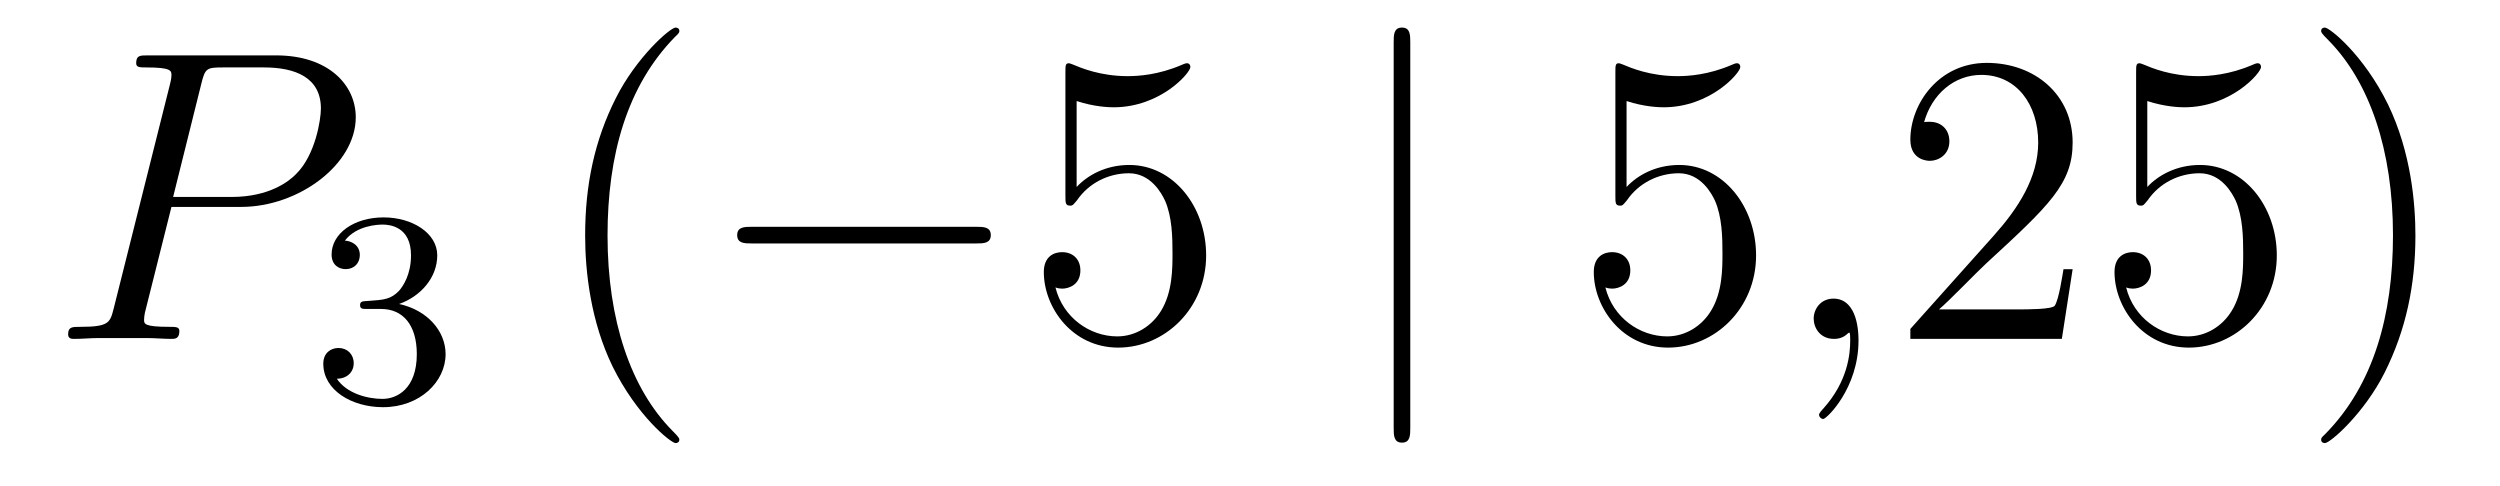
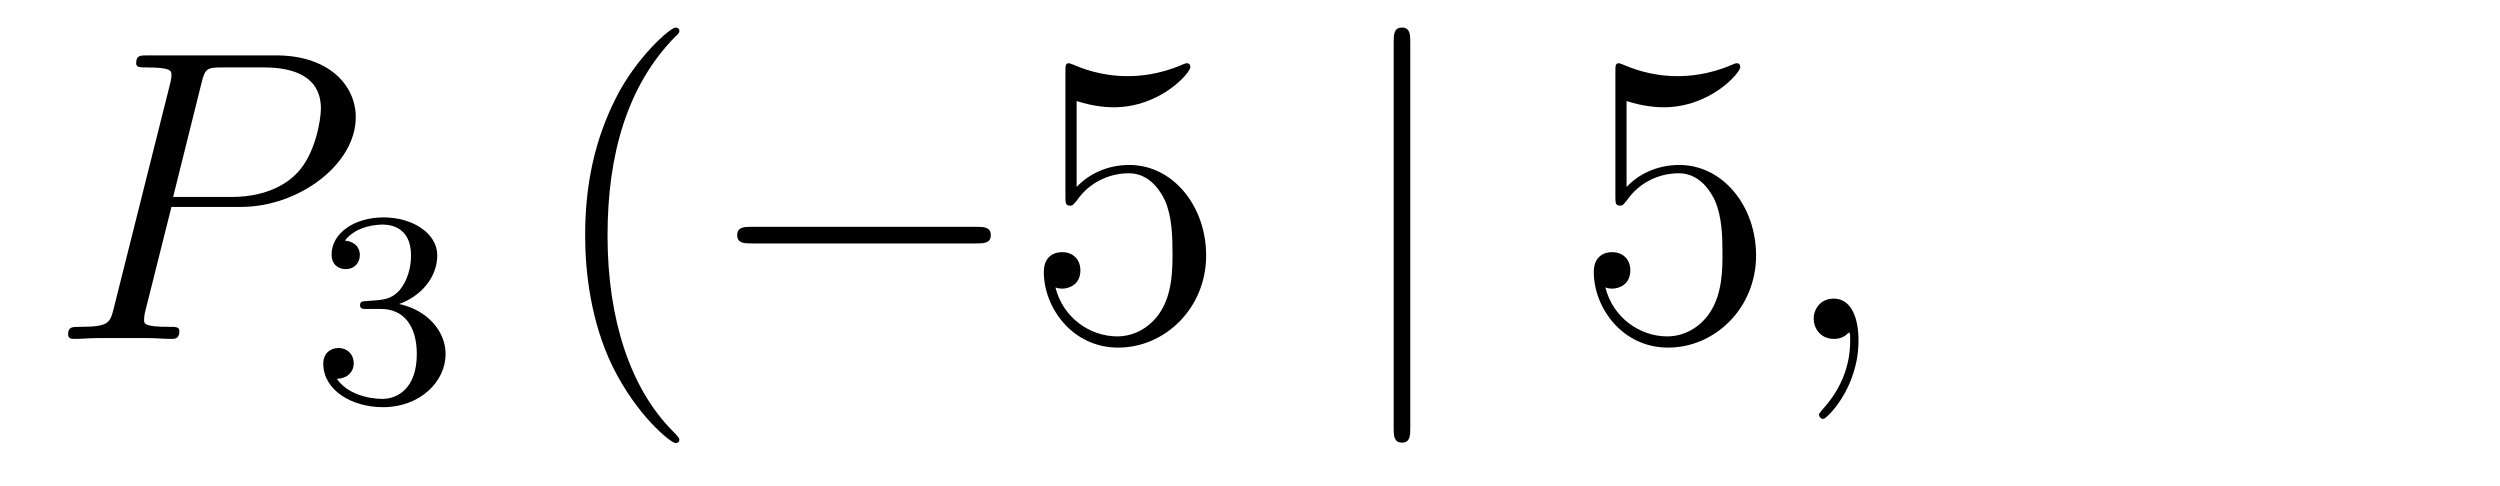
<svg xmlns="http://www.w3.org/2000/svg" height="14pt" version="1.1" viewBox="0 -14 72 14" width="72pt">
  <g id="page1">
    <g transform="matrix(1 0 0 1 -127 650)">
      <path d="M131.938 -658.041H133.947C135.596 -658.041 137.246 -659.261 137.246 -660.623C137.246 -661.556 136.457 -662.405 134.951 -662.405H131.257C131.03 -662.405 130.922 -662.405 130.922 -662.178C130.922 -662.058 131.03 -662.058 131.209 -662.058C131.938 -662.058 131.938 -661.962 131.938 -661.831C131.938 -661.807 131.938 -661.735 131.891 -661.556L130.277 -655.125C130.169 -654.706 130.145 -654.587 129.308 -654.587C129.081 -654.587 128.962 -654.587 128.962 -654.372C128.962 -654.24 129.069 -654.24 129.141 -654.24C129.368 -654.24 129.608 -654.264 129.834 -654.264H131.233C131.46 -654.264 131.711 -654.24 131.938 -654.24C132.034 -654.24 132.166 -654.24 132.166 -654.467C132.166 -654.587 132.058 -654.587 131.879 -654.587C131.161 -654.587 131.149 -654.67 131.149 -654.79C131.149 -654.85 131.161 -654.933 131.173 -654.993L131.938 -658.041ZM132.799 -661.592C132.907 -662.034 132.954 -662.058 133.421 -662.058H134.604C135.501 -662.058 136.242 -661.771 136.242 -660.874C136.242 -660.564 136.087 -659.547 135.537 -658.998C135.333 -658.782 134.76 -658.328 133.672 -658.328H131.986L132.799 -661.592Z" fill-rule="evenodd" />
      <path d="M137.976 -655.102C138.606 -655.102 139.004 -654.639 139.004 -653.802C139.004 -652.807 138.438 -652.512 138.016 -652.512C137.577 -652.512 136.98 -652.671 136.701 -653.093C136.988 -653.093 137.187 -653.277 137.187 -653.54C137.187 -653.795 137.004 -653.978 136.749 -653.978C136.534 -653.978 136.311 -653.842 136.311 -653.524C136.311 -652.767 137.123 -652.273 138.032 -652.273C139.092 -652.273 139.833 -653.006 139.833 -653.802C139.833 -654.464 139.307 -655.07 138.494 -655.245C139.123 -655.468 139.593 -656.01 139.593 -656.647C139.593 -657.285 138.877 -657.739 138.048 -657.739C137.195 -657.739 136.55 -657.277 136.55 -656.671C136.55 -656.376 136.749 -656.249 136.956 -656.249C137.203 -656.249 137.363 -656.424 137.363 -656.655C137.363 -656.95 137.108 -657.062 136.932 -657.07C137.267 -657.508 137.88 -657.532 138.024 -657.532C138.231 -657.532 138.837 -657.468 138.837 -656.647C138.837 -656.089 138.606 -655.755 138.494 -655.627C138.255 -655.38 138.072 -655.364 137.586 -655.332C137.434 -655.325 137.37 -655.317 137.37 -655.213C137.37 -655.102 137.442 -655.102 137.577 -655.102H137.976Z" fill-rule="evenodd" />
      <path d="M146.565 -651.335C146.565 -651.371 146.565 -651.395 146.362 -651.598C145.167 -652.806 144.497 -654.778 144.497 -657.217C144.497 -659.536 145.059 -661.532 146.446 -662.943C146.565 -663.05 146.565 -663.074 146.565 -663.11C146.565 -663.182 146.505 -663.206 146.457 -663.206C146.302 -663.206 145.322 -662.345 144.736 -661.173C144.127 -659.966 143.852 -658.687 143.852 -657.217C143.852 -656.152 144.019 -654.73 144.64 -653.451C145.346 -652.017 146.326 -651.239 146.457 -651.239C146.505 -651.239 146.565 -651.263 146.565 -651.335Z" fill-rule="evenodd" />
      <path d="M155.116 -656.989C155.319 -656.989 155.535 -656.989 155.535 -657.228C155.535 -657.468 155.319 -657.468 155.116 -657.468H148.649C148.446 -657.468 148.231 -657.468 148.231 -657.228C148.231 -656.989 148.446 -656.989 148.649 -656.989H155.116Z" fill-rule="evenodd" />
      <path d="M158.007 -661.09C158.521 -660.922 158.939 -660.91 159.071 -660.91C160.422 -660.91 161.283 -661.902 161.283 -662.07C161.283 -662.118 161.258 -662.178 161.187 -662.178C161.163 -662.178 161.139 -662.178 161.031 -662.13C160.362 -661.843 159.788 -661.807 159.477 -661.807C158.688 -661.807 158.127 -662.046 157.899 -662.142C157.816 -662.178 157.792 -662.178 157.78 -662.178C157.684 -662.178 157.684 -662.106 157.684 -661.914V-658.364C157.684 -658.149 157.684 -658.077 157.828 -658.077C157.887 -658.077 157.899 -658.089 158.019 -658.233C158.354 -658.723 158.916 -659.01 159.513 -659.01C160.147 -659.01 160.458 -658.424 160.553 -658.221C160.757 -657.754 160.768 -657.169 160.768 -656.714C160.768 -656.26 160.768 -655.579 160.434 -655.041C160.171 -654.611 159.704 -654.312 159.178 -654.312C158.389 -654.312 157.613 -654.85 157.397 -655.722C157.457 -655.698 157.529 -655.687 157.589 -655.687C157.792 -655.687 158.115 -655.806 158.115 -656.212C158.115 -656.547 157.887 -656.738 157.589 -656.738C157.373 -656.738 157.062 -656.631 157.062 -656.165C157.062 -655.148 157.876 -653.989 159.203 -653.989C160.553 -653.989 161.737 -655.125 161.737 -656.643C161.737 -658.065 160.78 -659.249 159.525 -659.249C158.844 -659.249 158.318 -658.95 158.007 -658.615V-661.09Z" fill-rule="evenodd" />
      <path d="M167.616 -662.775C167.616 -662.99 167.616 -663.206 167.377 -663.206S167.138 -662.99 167.138 -662.775V-651.682C167.138 -651.467 167.138 -651.252 167.377 -651.252S167.616 -651.467 167.616 -651.682V-662.775Z" fill-rule="evenodd" />
      <path d="M173.845 -661.09C174.359 -660.922 174.778 -660.91 174.909 -660.91C176.26 -660.91 177.121 -661.902 177.121 -662.07C177.121 -662.118 177.097 -662.178 177.025 -662.178C177.001 -662.178 176.977 -662.178 176.87 -662.13C176.2 -661.843 175.626 -661.807 175.316 -661.807C174.527 -661.807 173.965 -662.046 173.738 -662.142C173.654 -662.178 173.63 -662.178 173.618 -662.178C173.523 -662.178 173.523 -662.106 173.523 -661.914V-658.364C173.523 -658.149 173.523 -658.077 173.666 -658.077C173.726 -658.077 173.738 -658.089 173.857 -658.233C174.192 -658.723 174.754 -659.01 175.351 -659.01C175.985 -659.01 176.296 -658.424 176.391 -658.221C176.595 -657.754 176.607 -657.169 176.607 -656.714C176.607 -656.26 176.607 -655.579 176.272 -655.041C176.009 -654.611 175.543 -654.312 175.017 -654.312C174.228 -654.312 173.451 -654.85 173.235 -655.722C173.295 -655.698 173.367 -655.687 173.427 -655.687C173.63 -655.687 173.953 -655.806 173.953 -656.212C173.953 -656.547 173.726 -656.738 173.427 -656.738C173.212 -656.738 172.901 -656.631 172.901 -656.165C172.901 -655.148 173.714 -653.989 175.041 -653.989C176.391 -653.989 177.575 -655.125 177.575 -656.643C177.575 -658.065 176.619 -659.249 175.364 -659.249C174.682 -659.249 174.156 -658.95 173.845 -658.615V-661.09Z" fill-rule="evenodd" />
      <path d="M180.525 -654.192C180.525 -654.886 180.298 -655.4 179.808 -655.4C179.425 -655.4 179.234 -655.089 179.234 -654.826C179.234 -654.563 179.413 -654.24 179.82 -654.24C179.975 -654.24 180.107 -654.288 180.214 -654.395C180.238 -654.419 180.25 -654.419 180.262 -654.419C180.286 -654.419 180.286 -654.252 180.286 -654.192C180.286 -653.798 180.214 -653.021 179.521 -652.244C179.389 -652.1 179.389 -652.076 179.389 -652.053C179.389 -651.993 179.449 -651.933 179.509 -651.933C179.605 -651.933 180.525 -652.818 180.525 -654.192Z" fill-rule="evenodd" />
-       <path d="M186.692 -656.248H186.429C186.393 -656.045 186.298 -655.387 186.178 -655.196C186.095 -655.089 185.413 -655.089 185.055 -655.089H182.843C183.166 -655.364 183.895 -656.129 184.206 -656.416C186.023 -658.089 186.692 -658.711 186.692 -659.894C186.692 -661.269 185.604 -662.189 184.218 -662.189C182.831 -662.189 182.018 -661.006 182.018 -659.978C182.018 -659.368 182.544 -659.368 182.58 -659.368C182.831 -659.368 183.142 -659.547 183.142 -659.93C183.142 -660.265 182.915 -660.492 182.58 -660.492C182.472 -660.492 182.449 -660.492 182.413 -660.48C182.64 -661.293 183.285 -661.843 184.062 -661.843C185.078 -661.843 185.7 -660.994 185.7 -659.894C185.7 -658.878 185.114 -657.993 184.433 -657.228L182.018 -654.527V-654.24H186.381L186.692 -656.248ZM188.842 -661.09C189.356 -660.922 189.775 -660.91 189.906 -660.91C191.257 -660.91 192.118 -661.902 192.118 -662.07C192.118 -662.118 192.094 -662.178 192.023 -662.178C191.998 -662.178 191.974 -662.178 191.867 -662.13C191.197 -661.843 190.623 -661.807 190.313 -661.807C189.524 -661.807 188.962 -662.046 188.735 -662.142C188.651 -662.178 188.627 -662.178 188.615 -662.178C188.52 -662.178 188.52 -662.106 188.52 -661.914V-658.364C188.52 -658.149 188.52 -658.077 188.663 -658.077C188.723 -658.077 188.735 -658.089 188.854 -658.233C189.189 -658.723 189.751 -659.01 190.349 -659.01C190.982 -659.01 191.293 -658.424 191.388 -658.221C191.592 -657.754 191.604 -657.169 191.604 -656.714C191.604 -656.26 191.604 -655.579 191.269 -655.041C191.006 -654.611 190.54 -654.312 190.014 -654.312C189.225 -654.312 188.448 -654.85 188.233 -655.722C188.293 -655.698 188.364 -655.687 188.424 -655.687C188.627 -655.687 188.95 -655.806 188.95 -656.212C188.95 -656.547 188.723 -656.738 188.424 -656.738C188.209 -656.738 187.898 -656.631 187.898 -656.165C187.898 -655.148 188.711 -653.989 190.038 -653.989C191.388 -653.989 192.572 -655.125 192.572 -656.643C192.572 -658.065 191.616 -659.249 190.361 -659.249C189.679 -659.249 189.153 -658.95 188.842 -658.615V-661.09ZM196.564 -657.217C196.564 -658.125 196.444 -659.607 195.774 -660.994C195.07 -662.428 194.089 -663.206 193.957 -663.206C193.909 -663.206 193.849 -663.182 193.849 -663.11C193.849 -663.074 193.849 -663.05 194.053 -662.847C195.248 -661.64 195.918 -659.667 195.918 -657.228C195.918 -654.909 195.356 -652.913 193.969 -651.502C193.849 -651.395 193.849 -651.371 193.849 -651.335C193.849 -651.263 193.909 -651.239 193.957 -651.239C194.112 -651.239 195.092 -652.1 195.679 -653.272C196.289 -654.491 196.564 -655.782 196.564 -657.217Z" fill-rule="evenodd" />
    </g>
  </g>
</svg>